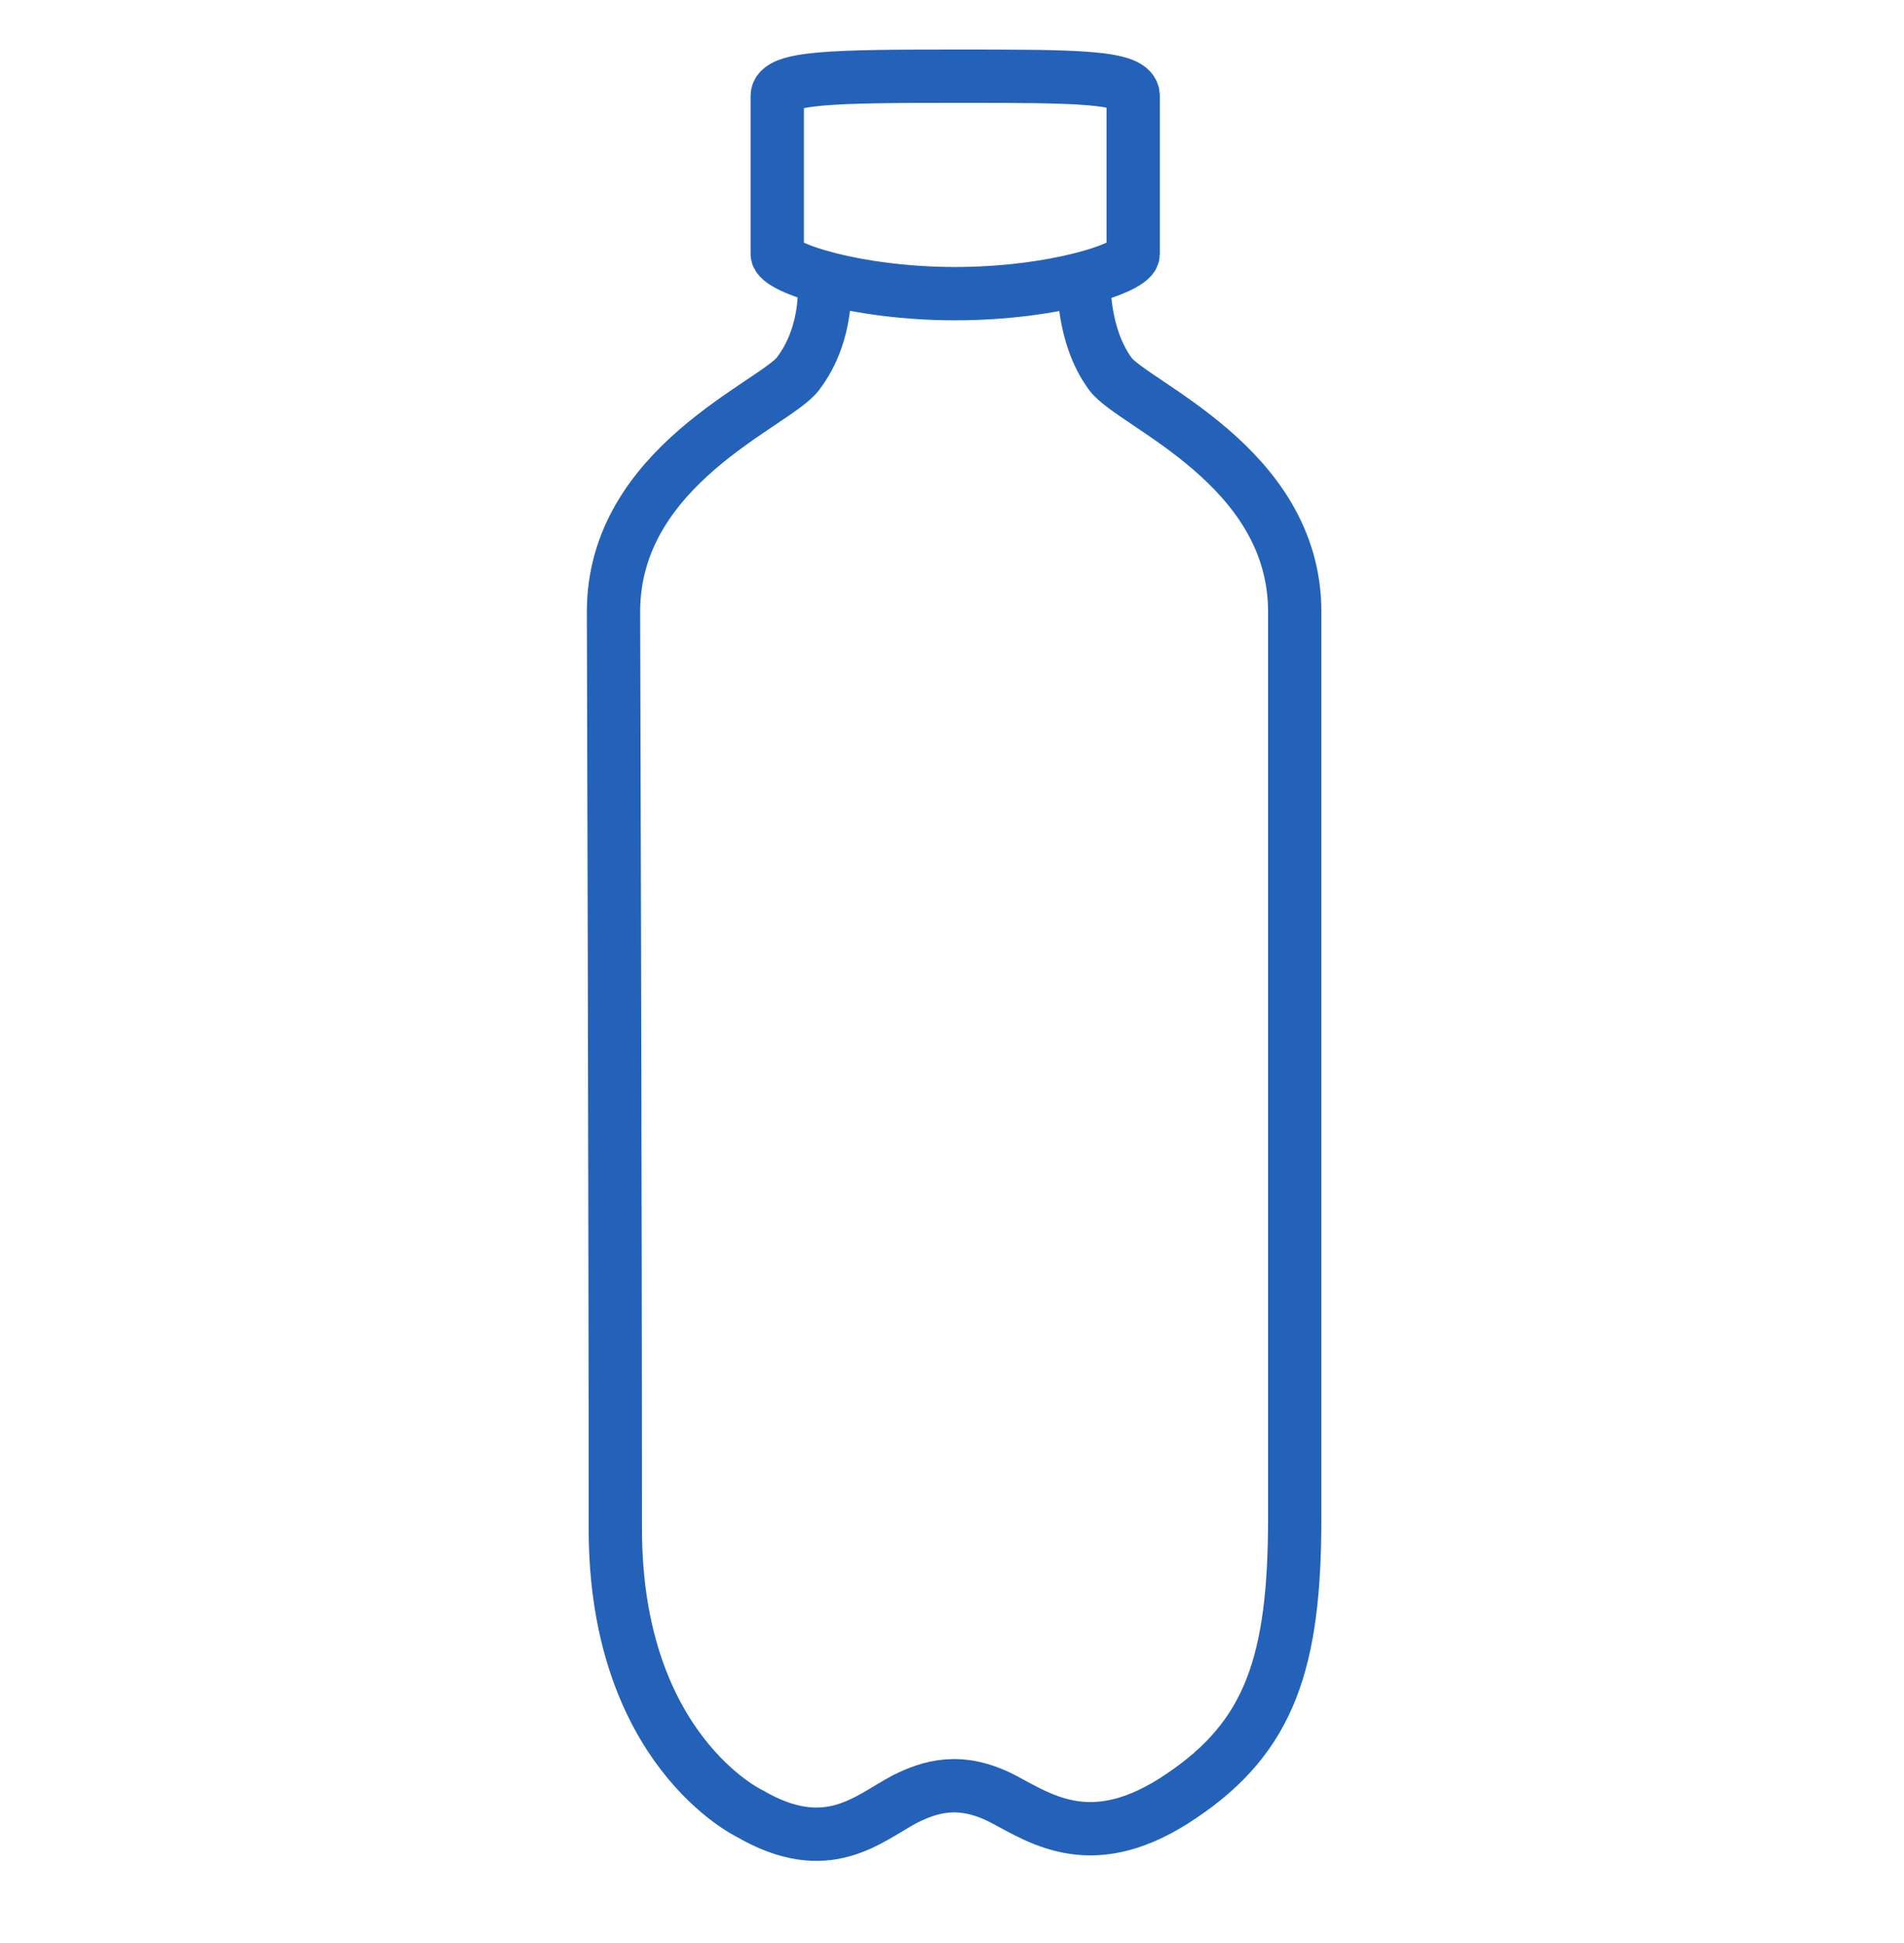
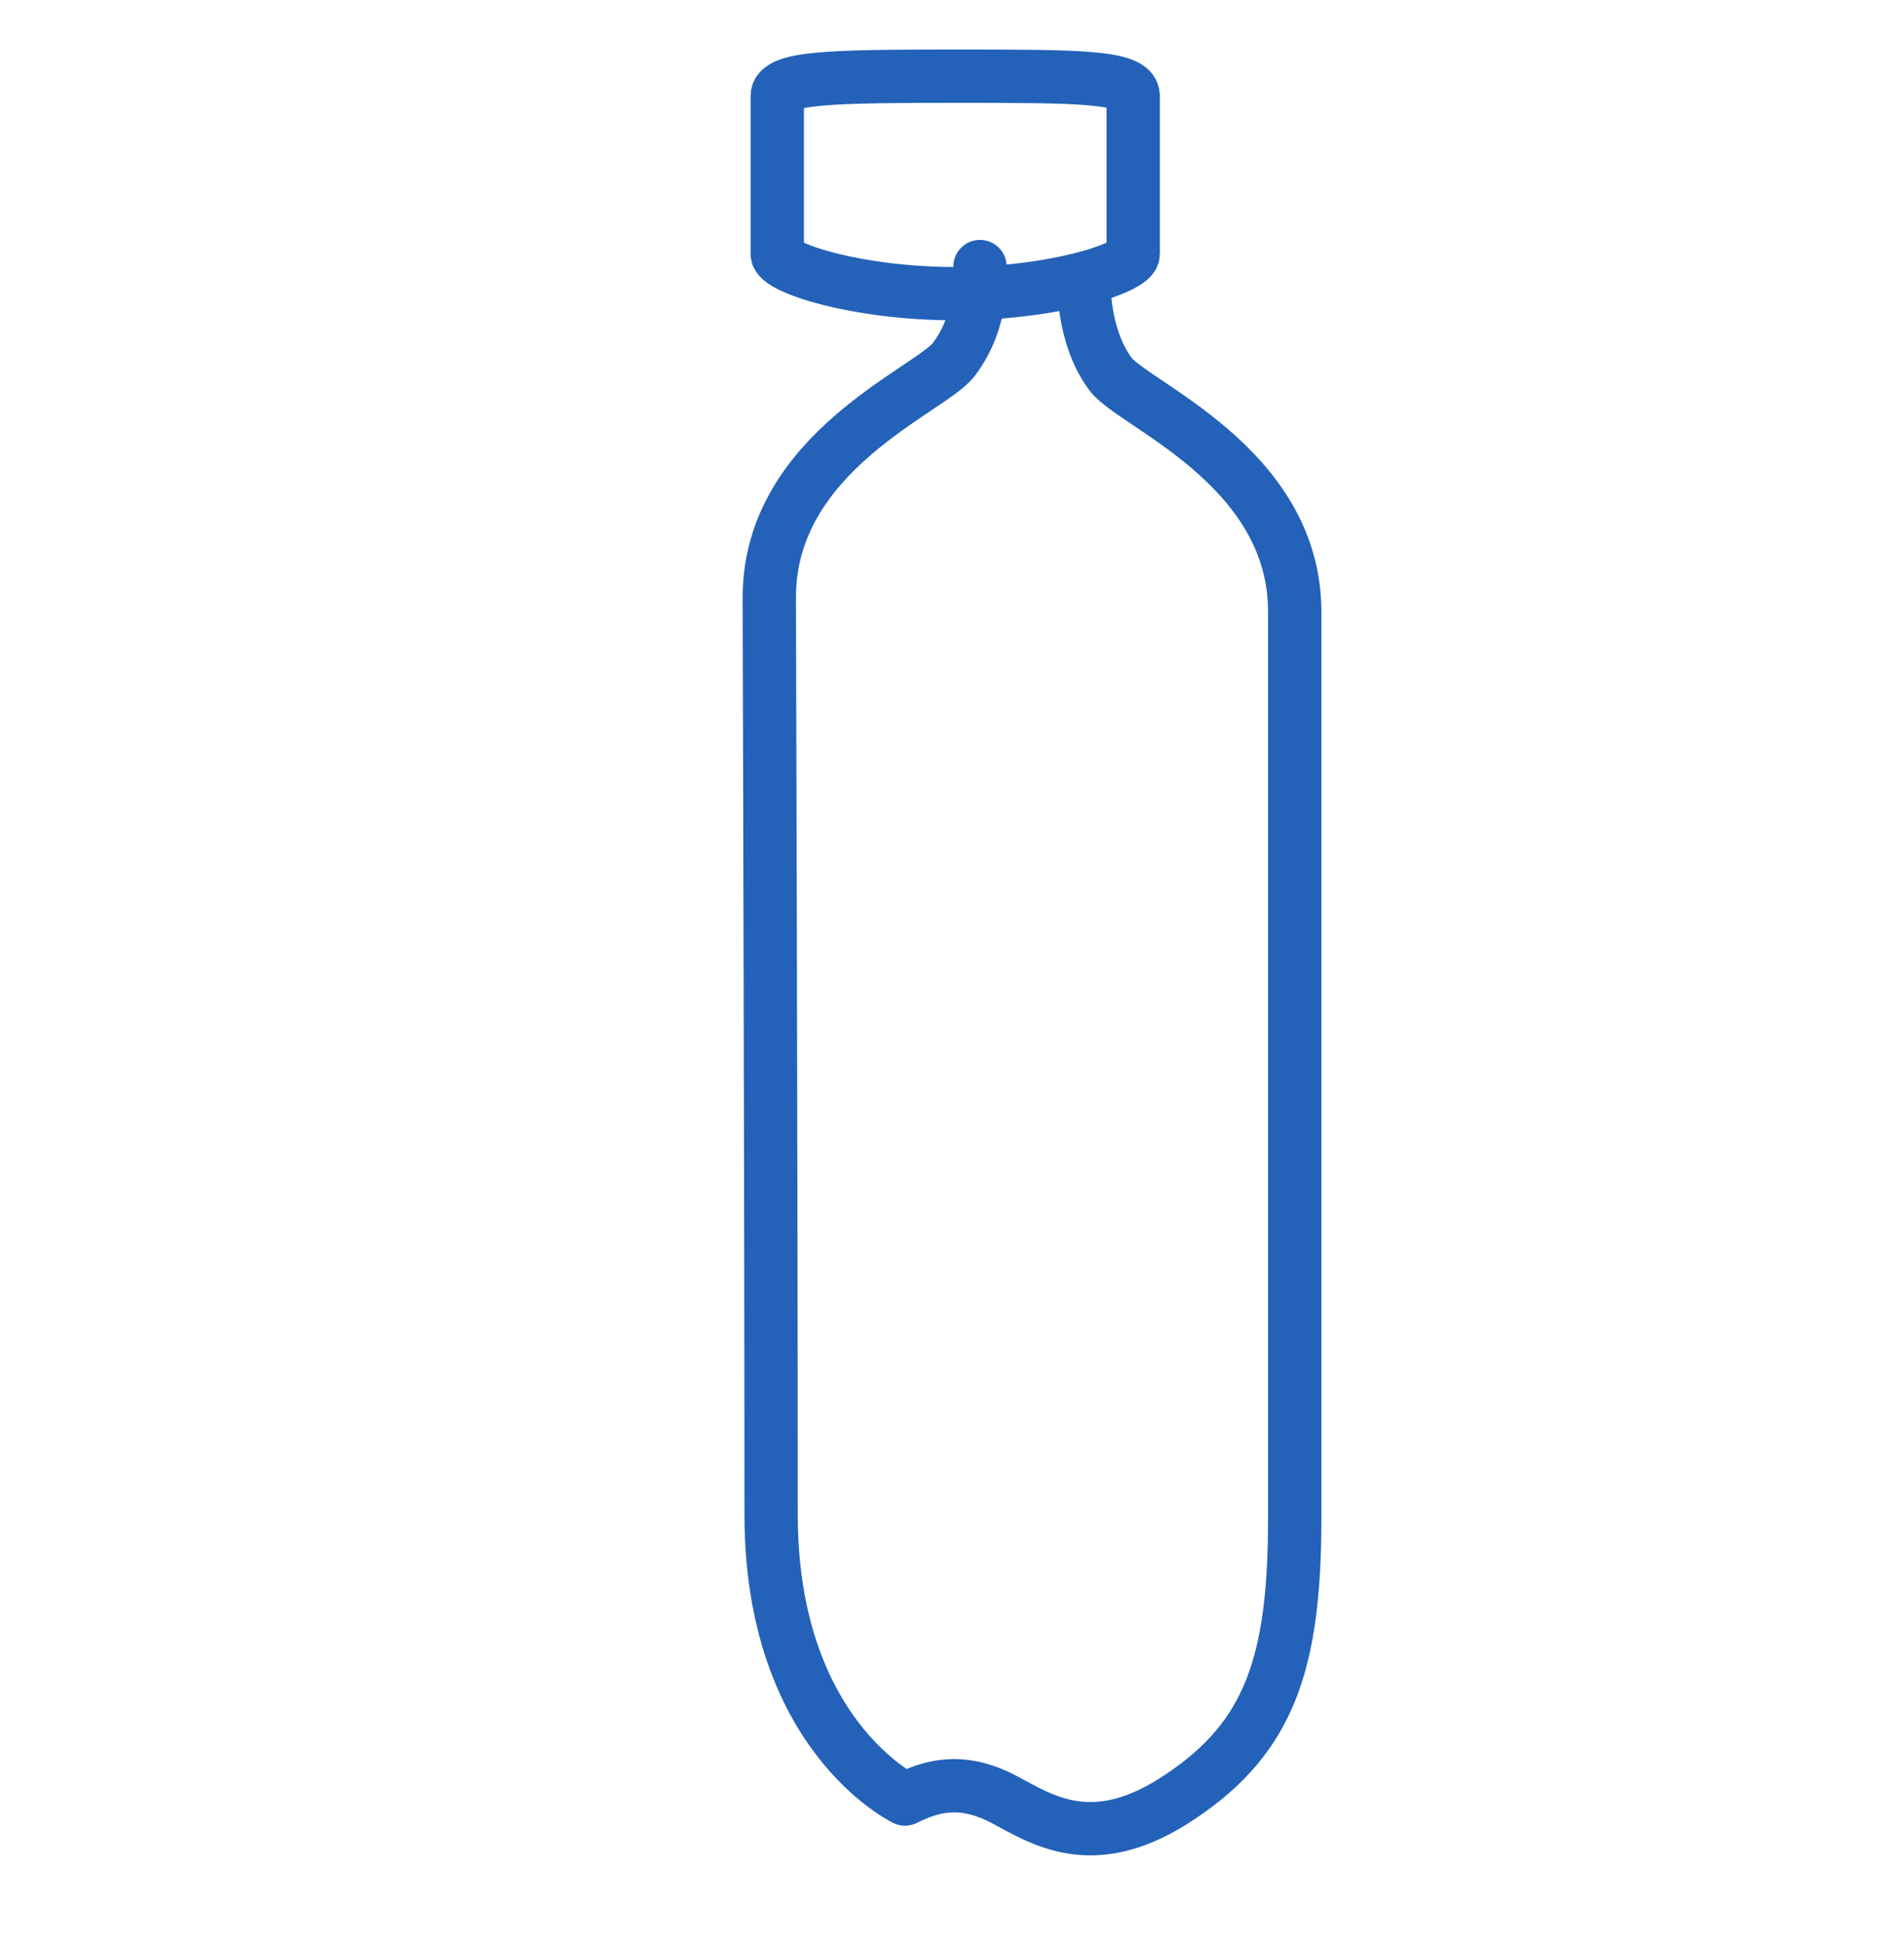
<svg xmlns="http://www.w3.org/2000/svg" version="1.1" id="Livello_1" x="0px" y="0px" width="50px" height="51px" viewBox="0 0 50 51" enable-background="new 0 0 50 51" xml:space="preserve">
-   <path fill="none" stroke="#2462B9" stroke-width="1.4" stroke-linecap="round" stroke-linejoin="round" d="M28.467,7.371  c0,0-0.057,1.427,0.688,2.438C29.729,10.613,34,12.222,34,16.056c0,7.028,0,23.797,0,23.797c0,3.788-0.659,5.733-2.981,7.29  c-2.294,1.557-3.641,0.623-4.673,0.078c-1.146-0.597-1.949-0.312-2.58,0c-0.975,0.515-2.041,1.572-4.091,0.374  c0,0-3.516-1.673-3.516-7.463c0-8.332-0.048-24.076-0.048-24.076c0-3.833,4.242-5.442,4.845-6.247  c0.831-1.089,0.688-2.438,0.688-2.438 M20.411,2.519V6.67c0,0.363,2.093,1.038,4.673,1.038s4.674-0.675,4.674-1.038V2.519  C29.758,2,28.267,2,25.084,2C21.902,2,20.411,2.026,20.411,2.519z" />
+   <path fill="none" stroke="#2462B9" stroke-width="1.4" stroke-linecap="round" stroke-linejoin="round" d="M28.467,7.371  c0,0-0.057,1.427,0.688,2.438C29.729,10.613,34,12.222,34,16.056c0,7.028,0,23.797,0,23.797c0,3.788-0.659,5.733-2.981,7.29  c-2.294,1.557-3.641,0.623-4.673,0.078c-1.146-0.597-1.949-0.312-2.58,0c0,0-3.516-1.673-3.516-7.463c0-8.332-0.048-24.076-0.048-24.076c0-3.833,4.242-5.442,4.845-6.247  c0.831-1.089,0.688-2.438,0.688-2.438 M20.411,2.519V6.67c0,0.363,2.093,1.038,4.673,1.038s4.674-0.675,4.674-1.038V2.519  C29.758,2,28.267,2,25.084,2C21.902,2,20.411,2.026,20.411,2.519z" />
</svg>